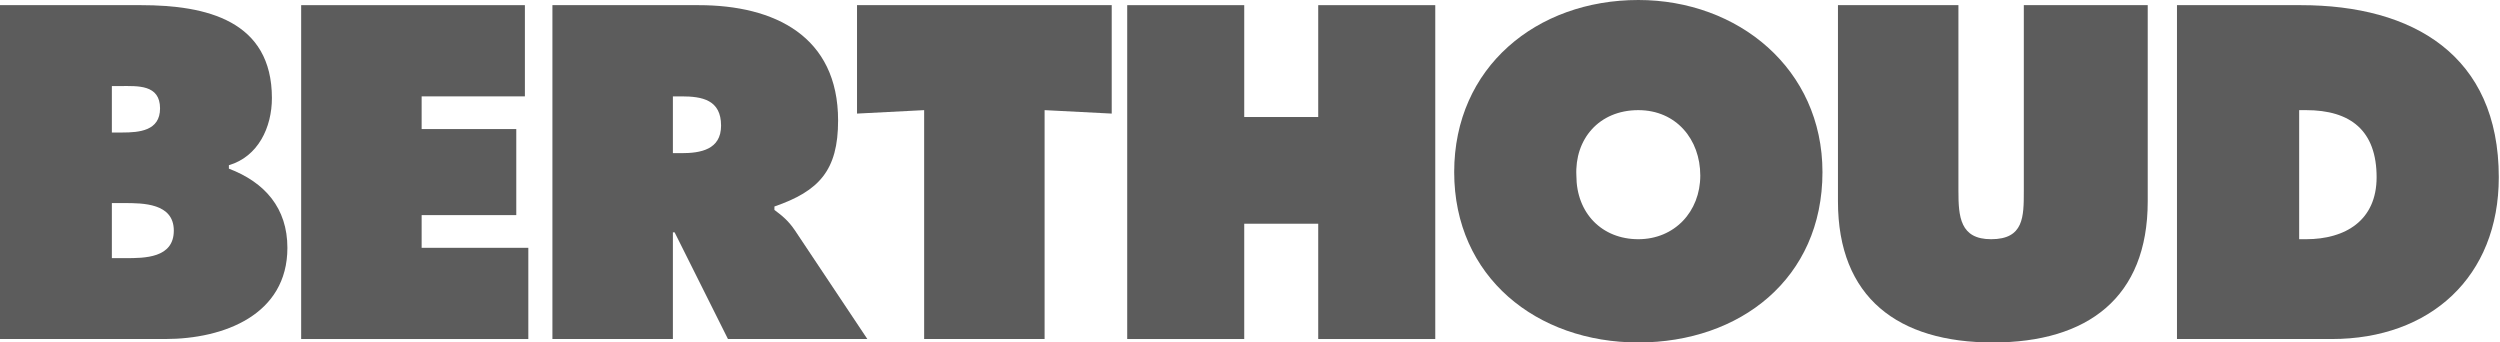
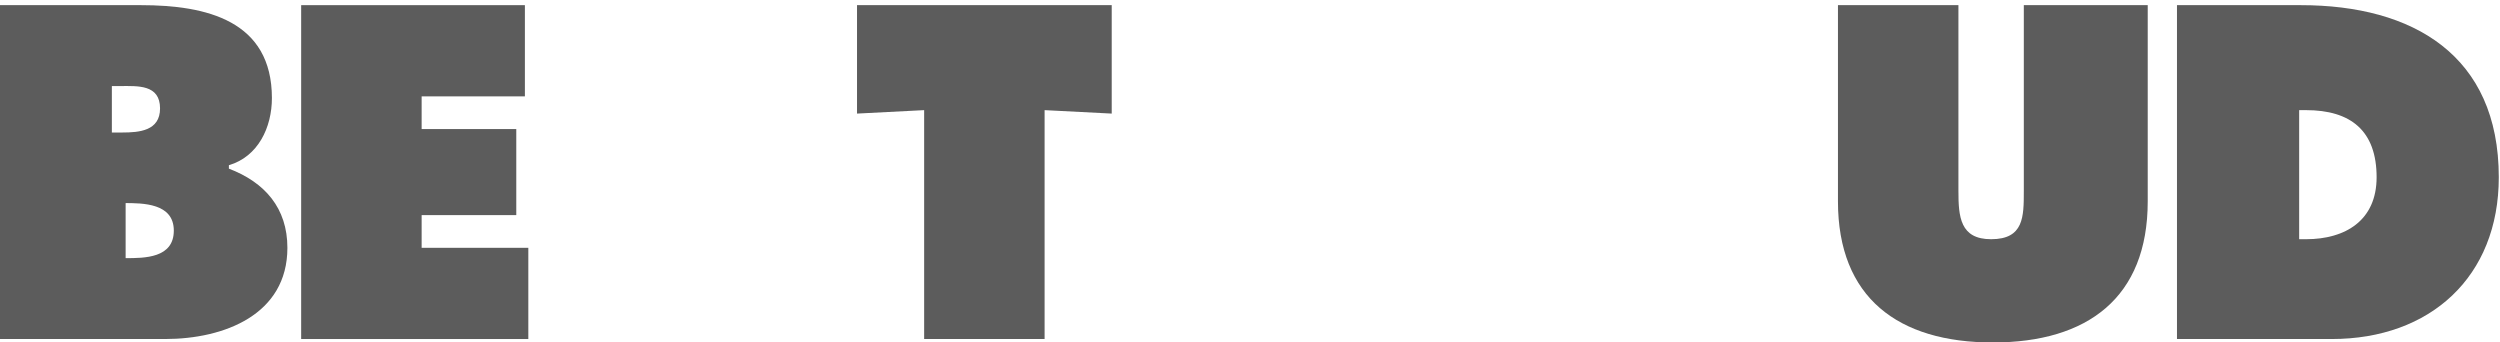
<svg xmlns="http://www.w3.org/2000/svg" width="219" height="30" viewBox="0 0 219 30" fill="none">
  <g opacity="0.8" clip-path="url(#clip0_3300_8504)">
    <g clip-path="url(#clip1_3300_8504)">
-       <path d="M9.799 11.759V7.538H10.553C12.06 7.538 14.02 7.387 14.02 9.497C14.02 11.457 12.211 11.608 10.704 11.608H9.799M0 29.698H14.472C19.598 29.698 25.176 27.588 25.176 21.708C25.176 18.241 23.216 15.98 20.05 14.774V14.472C22.613 13.719 23.819 11.156 23.819 8.593C23.819 1.809 18.09 0.452 12.362 0.452H0V29.698ZM9.799 17.789H10.854C12.513 17.789 15.226 17.789 15.226 20.201C15.226 22.613 12.663 22.613 11.005 22.613H9.799V17.789Z" fill="#333333" />
+       <path d="M9.799 11.759V7.538H10.553C12.06 7.538 14.02 7.387 14.02 9.497C14.02 11.457 12.211 11.608 10.704 11.608H9.799M0 29.698H14.472C19.598 29.698 25.176 27.588 25.176 21.708C25.176 18.241 23.216 15.98 20.05 14.774V14.472C22.613 13.719 23.819 11.156 23.819 8.593C23.819 1.809 18.09 0.452 12.362 0.452H0V29.698ZM9.799 17.789H10.854C12.513 17.789 15.226 17.789 15.226 20.201C15.226 22.613 12.663 22.613 11.005 22.613V17.789Z" fill="#333333" />
      <path d="M26.382 0.452H45.98V8.442H36.935V11.306H45.226V18.844H36.935V21.708H46.281V29.698H26.382V0.452Z" fill="#333333" />
-       <path d="M58.945 8.442H59.699C61.508 8.442 63.166 8.744 63.166 11.005C63.166 13.116 61.357 13.417 59.699 13.417H58.945V8.442ZM48.543 29.698H58.945V20.352H59.096L63.769 29.698H75.98L69.648 20.201C69.045 19.296 68.442 18.844 67.839 18.392V18.09C71.759 16.734 73.417 14.925 73.417 10.553C73.417 3.166 67.839 0.452 61.206 0.452H48.392V29.698H48.543Z" fill="#333333" />
      <path d="M75.075 0.452H97.387V9.95L91.507 9.648V29.698H80.955V9.648L75.075 9.95V0.452Z" fill="#333333" />
-       <path d="M98.744 0.452H108.995V10.251H115.477V0.452H125.729V29.698H115.477V19.598H108.995V29.698H98.744V0.452Z" fill="#333333" />
-       <path d="M143.518 9.648C146.834 9.648 148.945 12.211 148.945 15.377C148.945 18.543 146.683 20.955 143.518 20.955C140.352 20.955 138.09 18.694 138.09 15.377C137.94 12.211 140.05 9.648 143.518 9.648ZM143.518 0C134.623 0 127.387 5.879 127.387 15.075C127.387 24.271 134.623 30 143.518 30C152.412 30 159.648 24.422 159.648 15.075C159.648 6.03 152.261 0 143.518 0Z" fill="#333333" />
      <path d="M188.141 0.452V17.638C188.141 26.08 182.864 30 174.573 30C166.281 30 161.005 26.08 161.005 17.638V0.452H171.558V16.734C171.558 18.995 171.709 20.955 174.422 20.955C177.286 20.955 177.286 18.995 177.286 16.734V0.452H188.141Z" fill="#333333" />
      <path d="M201.407 9.648H202.01C205.93 9.648 208.191 11.457 208.191 15.527C208.191 19.296 205.477 20.955 202.01 20.955H201.407V9.648ZM190.854 29.698H204.271C212.864 29.698 218.894 24.271 218.894 15.527C218.894 4.824 211.357 0.452 201.558 0.452H190.703V29.698H190.854Z" fill="#333333" />
    </g>
  </g>
  <defs>
    <clipPath id="clip0_3300_8504">
      <rect width="219" height="30" fill="white" />
    </clipPath>
    <clipPath id="clip1_3300_8504">
      <rect width="219" height="30" fill="white" />
    </clipPath>
  </defs>
</svg>